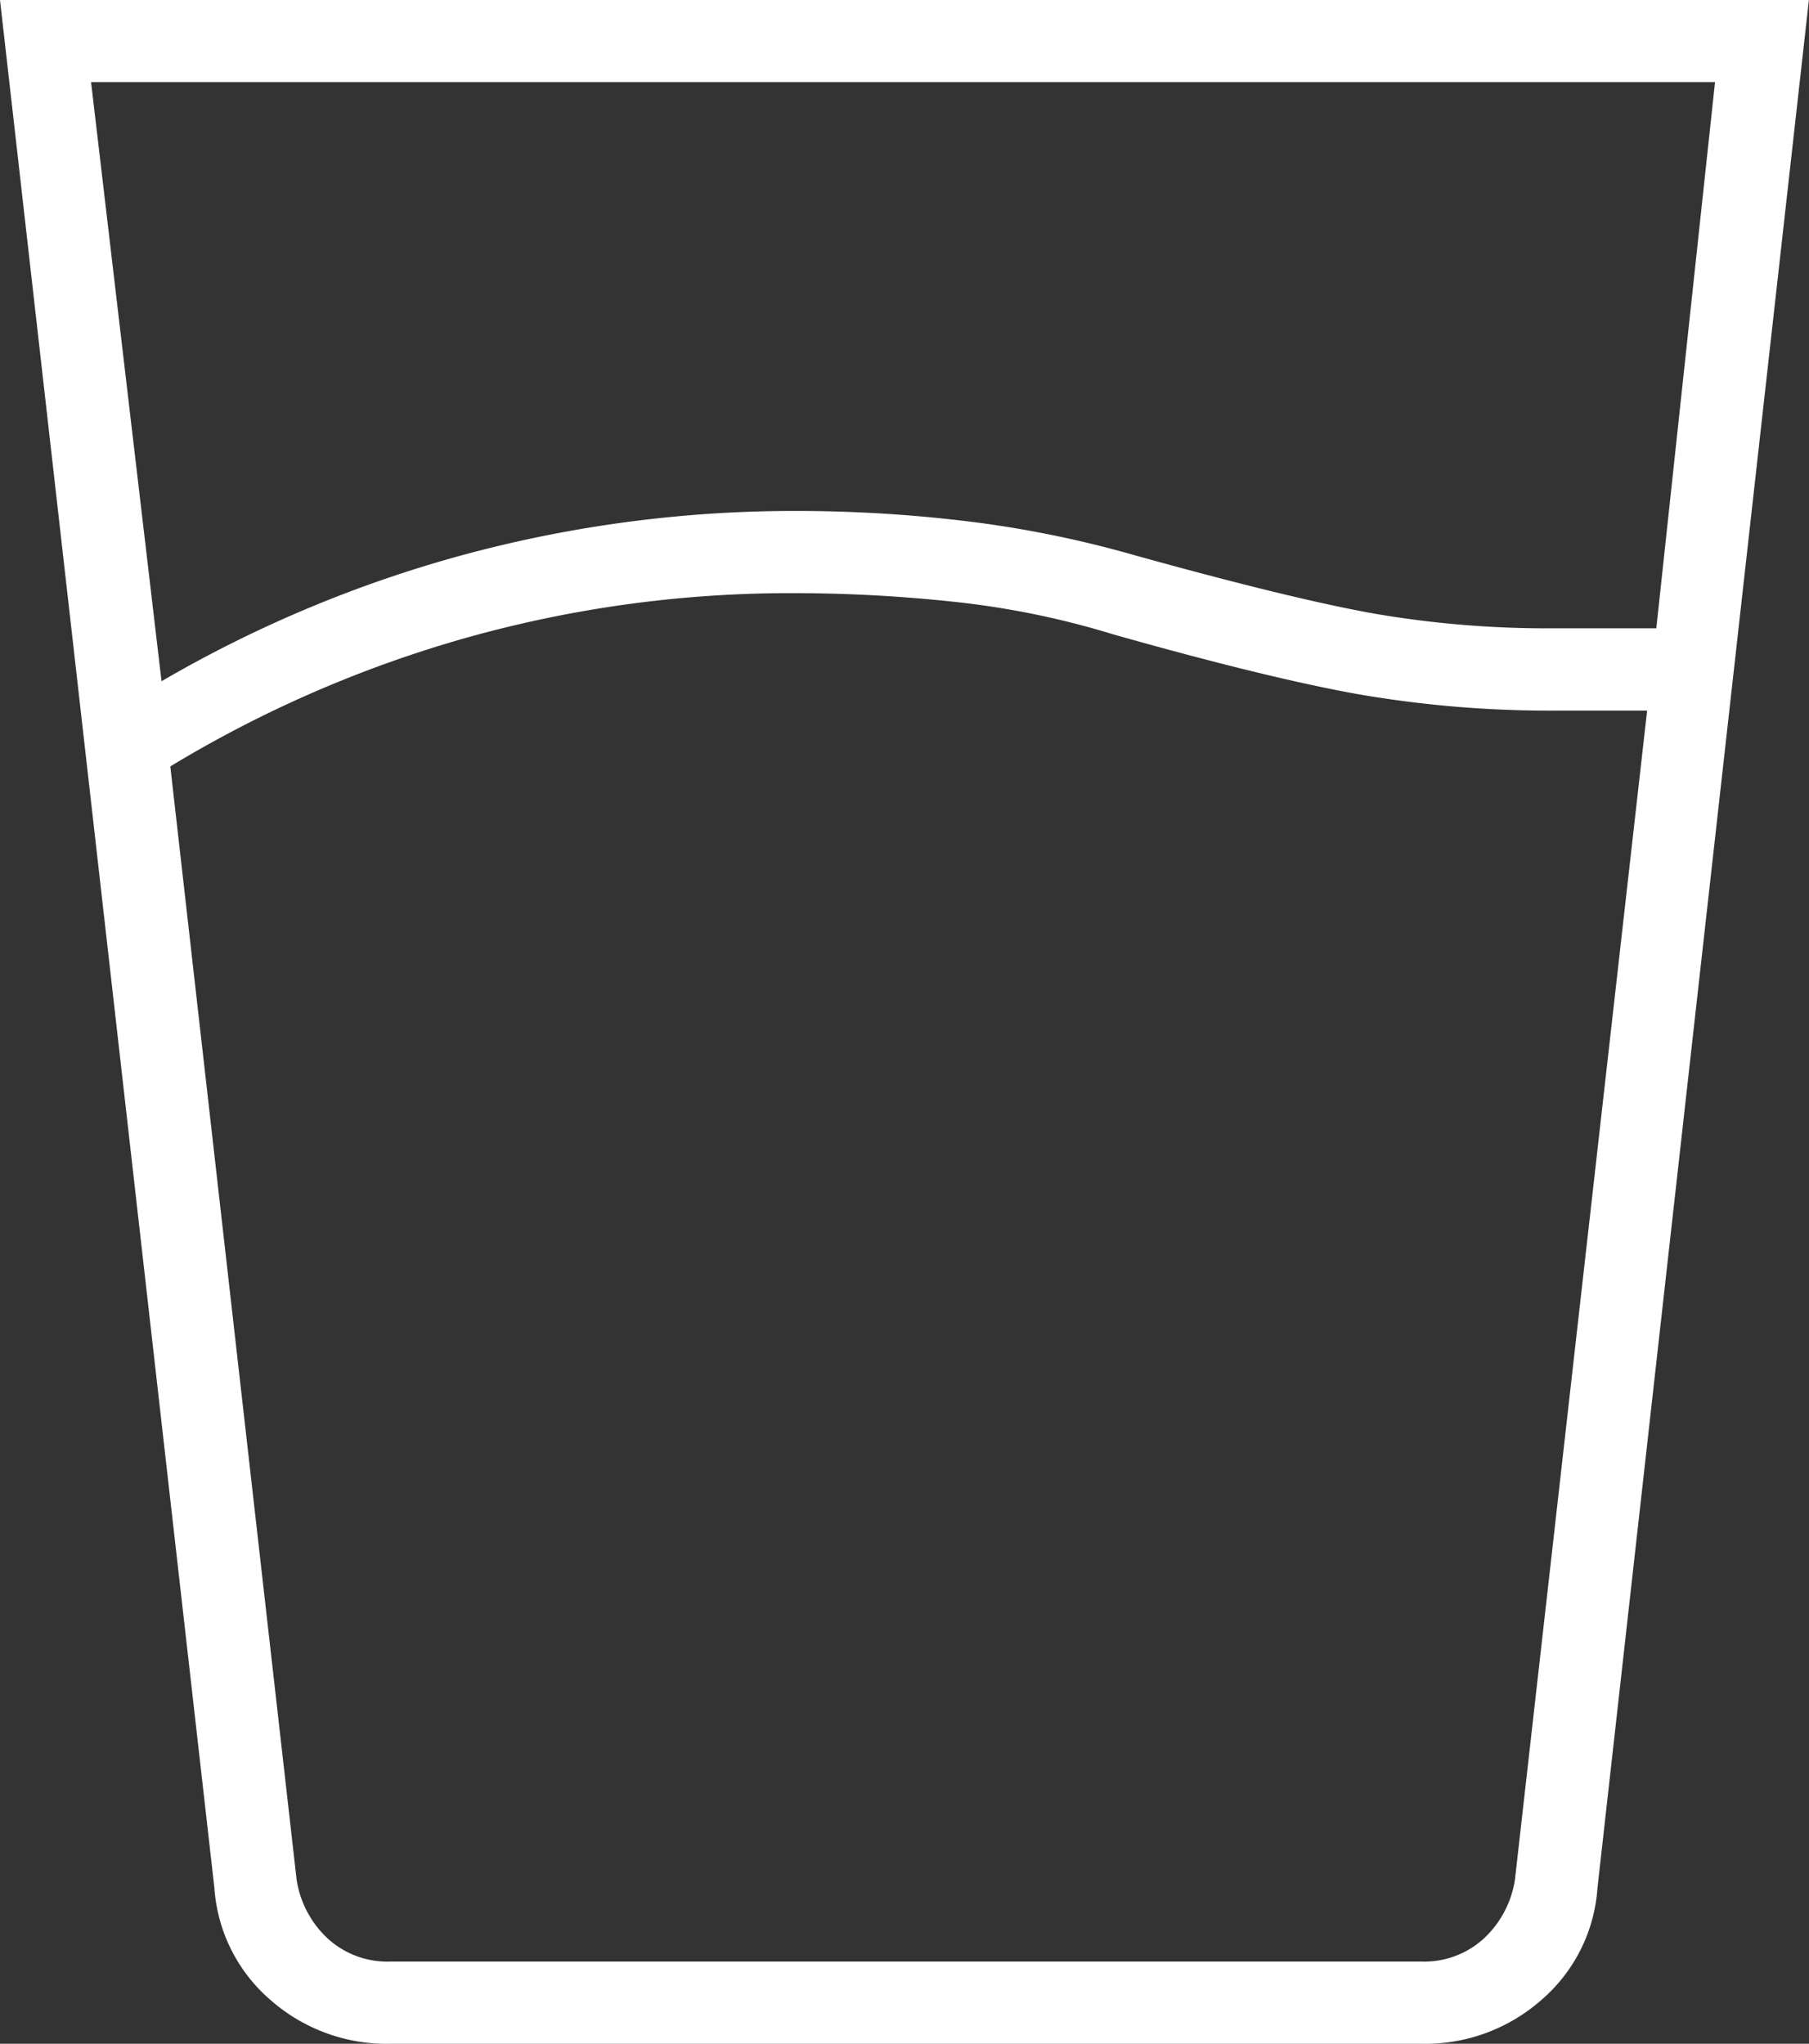
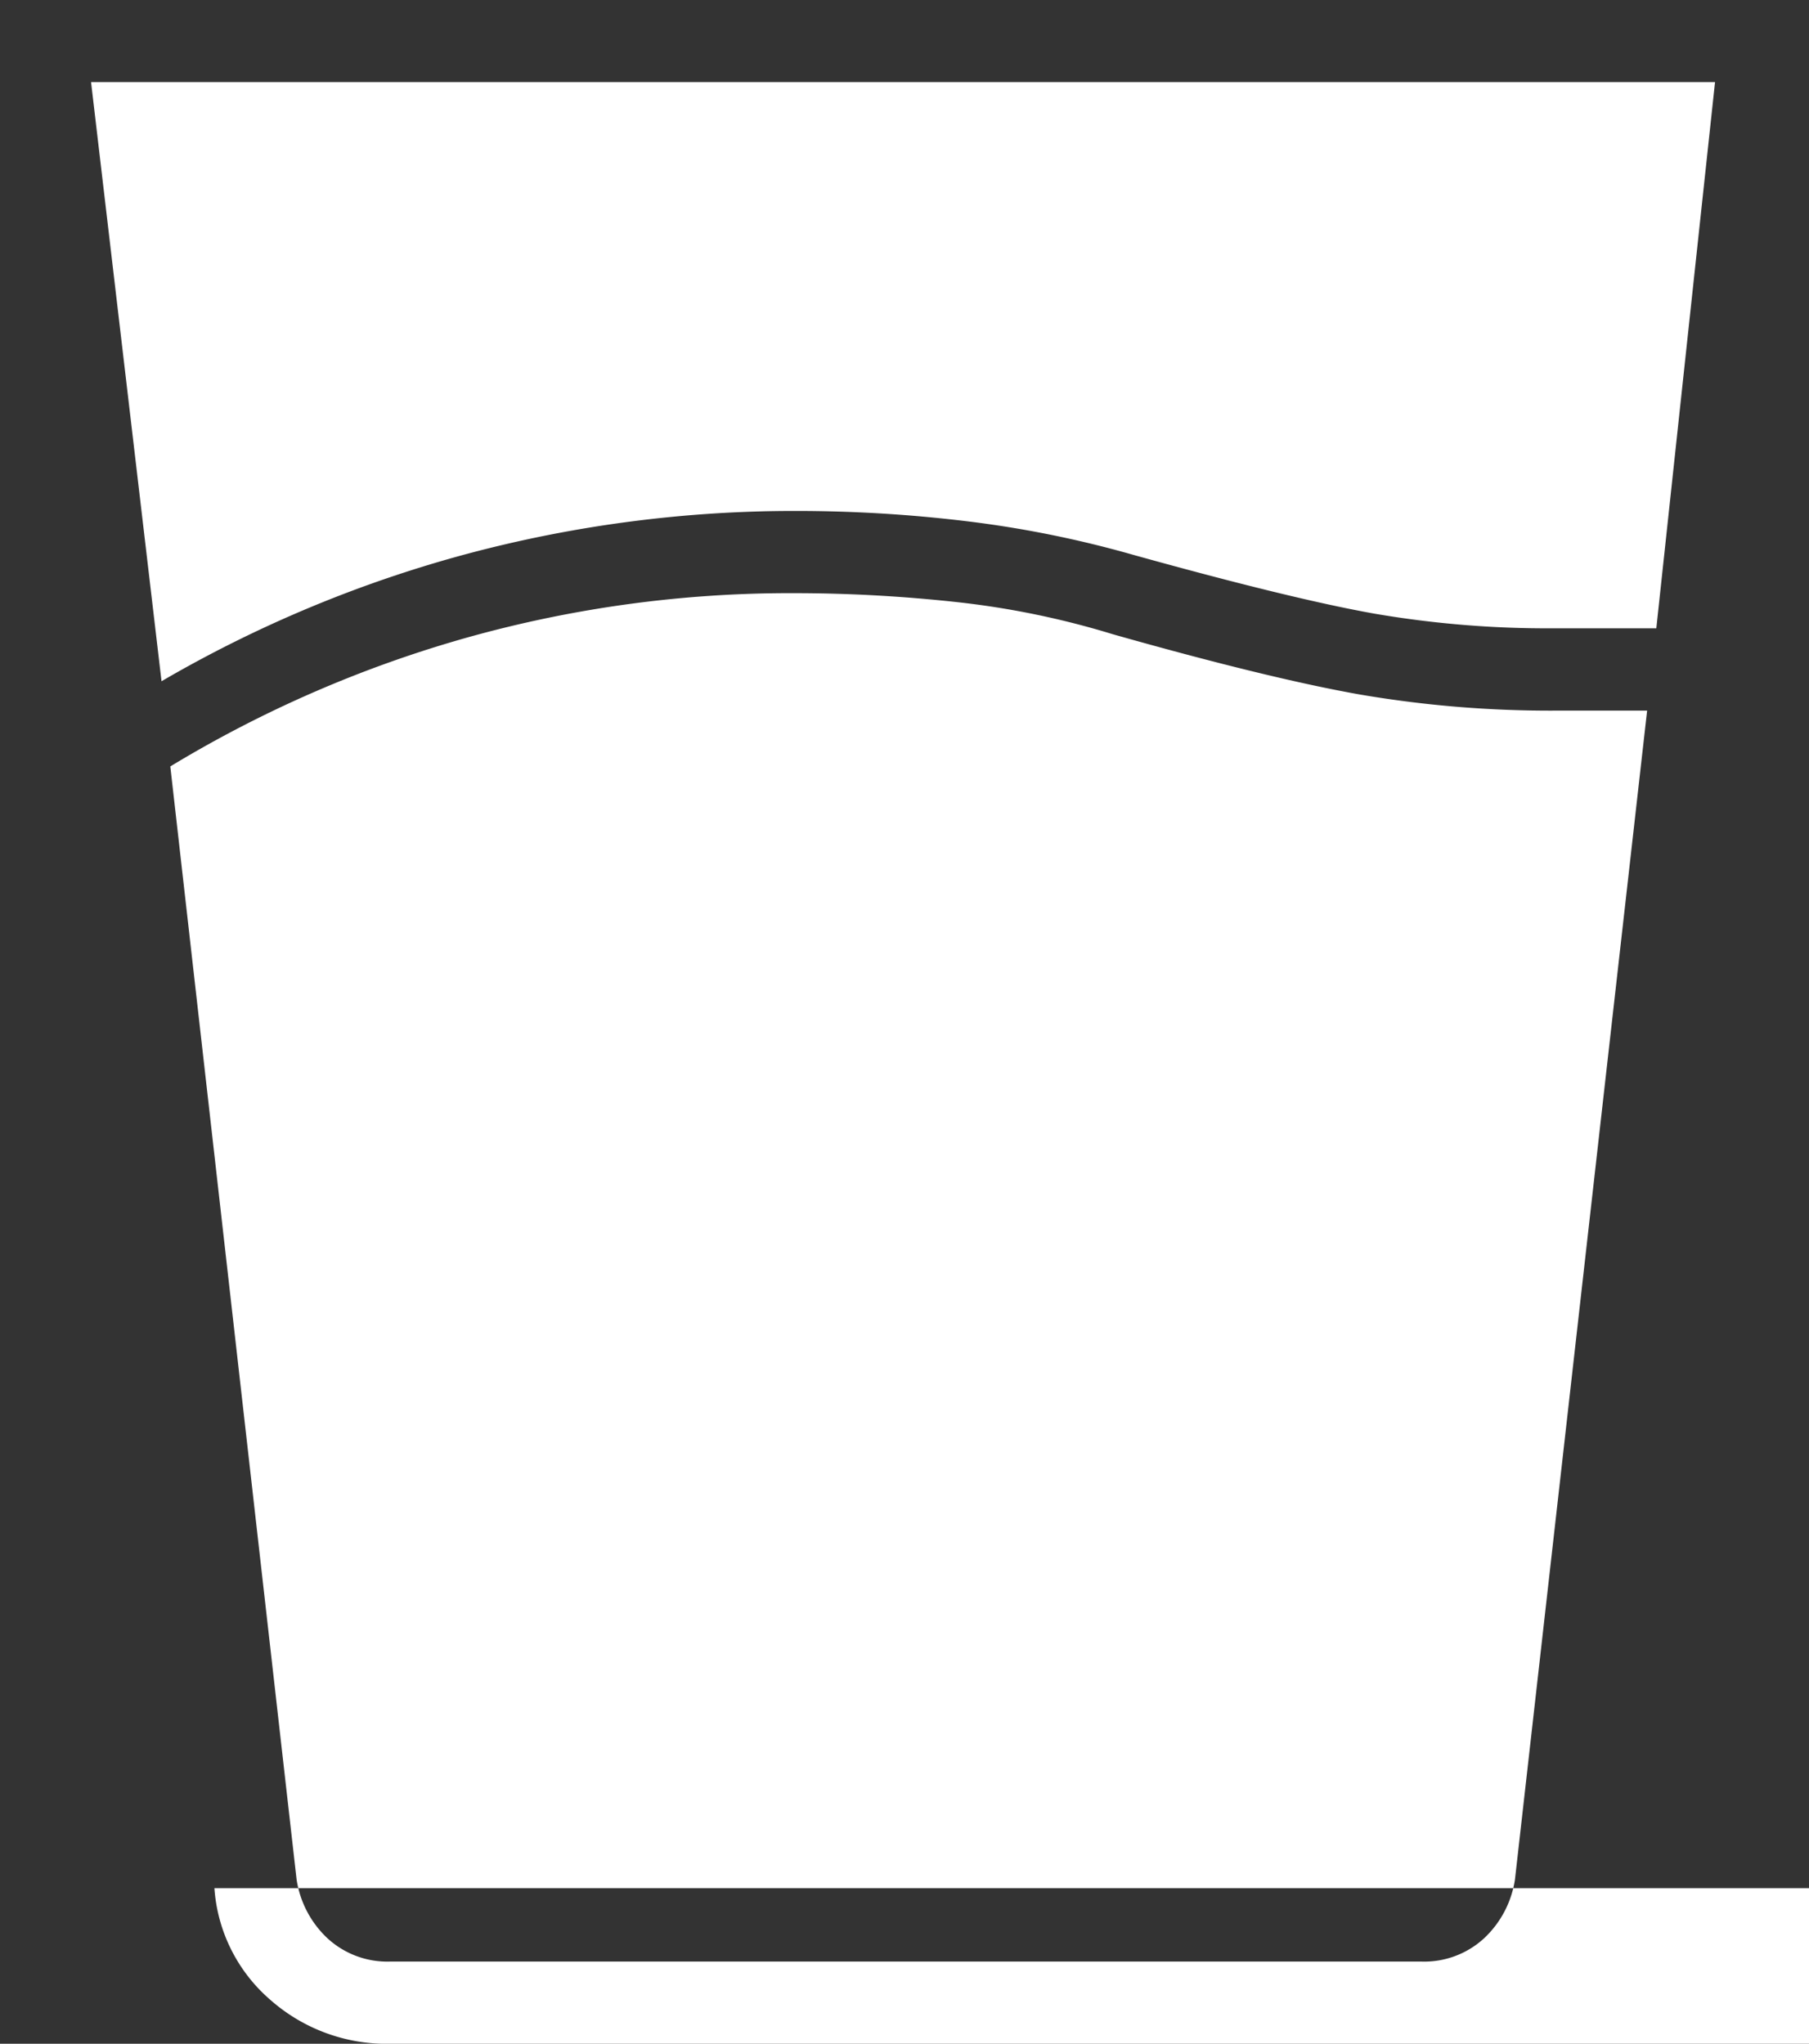
<svg xmlns="http://www.w3.org/2000/svg" width="35.402" height="40" viewBox="0 0 35.402 40">
  <rect x="0" y="0" width="35.402" height="40" fill="#333333" stroke="none" />
-   <path id="water_full_FILL0_wght100_GRAD0_opsz24" d="M187.517-816.391a23.412,23.412,0,0,0-6.351.862A23.5,23.5,0,0,0,175.333-813l2.471,21.782a1.98,1.98,0,0,0,.6,1.149,1.731,1.731,0,0,0,1.236.46h20.172a1.731,1.731,0,0,0,1.236-.46,1.98,1.98,0,0,0,.6-1.149l2.586-22.874H202.46a22.061,22.061,0,0,1-3.851-.316q-1.782-.316-4.828-1.178a16.523,16.523,0,0,0-3.075-.632A29.378,29.378,0,0,0,187.517-816.391Zm-12.356,1.724a24.463,24.463,0,0,1,6.006-2.5,24.817,24.817,0,0,1,6.408-.833,27.8,27.8,0,0,1,3.333.2,21.113,21.113,0,0,1,3.276.661q3.1.862,4.713,1.149a19.974,19.974,0,0,0,3.506.287h2.011l1.149-10.69H173.782ZM179.644-788a3.438,3.438,0,0,1-2.356-.862,3.174,3.174,0,0,1-1.092-2.184L172-828h35.4l-4.138,36.954a3.174,3.174,0,0,1-1.092,2.184,3.439,3.439,0,0,1-2.356.862Zm7.874-1.609h0Z" transform="translate(-172 828)" fill="#fff" />
+   <path id="water_full_FILL0_wght100_GRAD0_opsz24" d="M187.517-816.391a23.412,23.412,0,0,0-6.351.862A23.5,23.5,0,0,0,175.333-813l2.471,21.782a1.98,1.98,0,0,0,.6,1.149,1.731,1.731,0,0,0,1.236.46h20.172a1.731,1.731,0,0,0,1.236-.46,1.98,1.98,0,0,0,.6-1.149l2.586-22.874H202.46a22.061,22.061,0,0,1-3.851-.316q-1.782-.316-4.828-1.178a16.523,16.523,0,0,0-3.075-.632A29.378,29.378,0,0,0,187.517-816.391Zm-12.356,1.724a24.463,24.463,0,0,1,6.006-2.5,24.817,24.817,0,0,1,6.408-.833,27.8,27.8,0,0,1,3.333.2,21.113,21.113,0,0,1,3.276.661q3.1.862,4.713,1.149a19.974,19.974,0,0,0,3.506.287h2.011l1.149-10.69H173.782ZM179.644-788a3.438,3.438,0,0,1-2.356-.862,3.174,3.174,0,0,1-1.092-2.184h35.4l-4.138,36.954a3.174,3.174,0,0,1-1.092,2.184,3.439,3.439,0,0,1-2.356.862Zm7.874-1.609h0Z" transform="translate(-172 828)" fill="#fff" />
</svg>